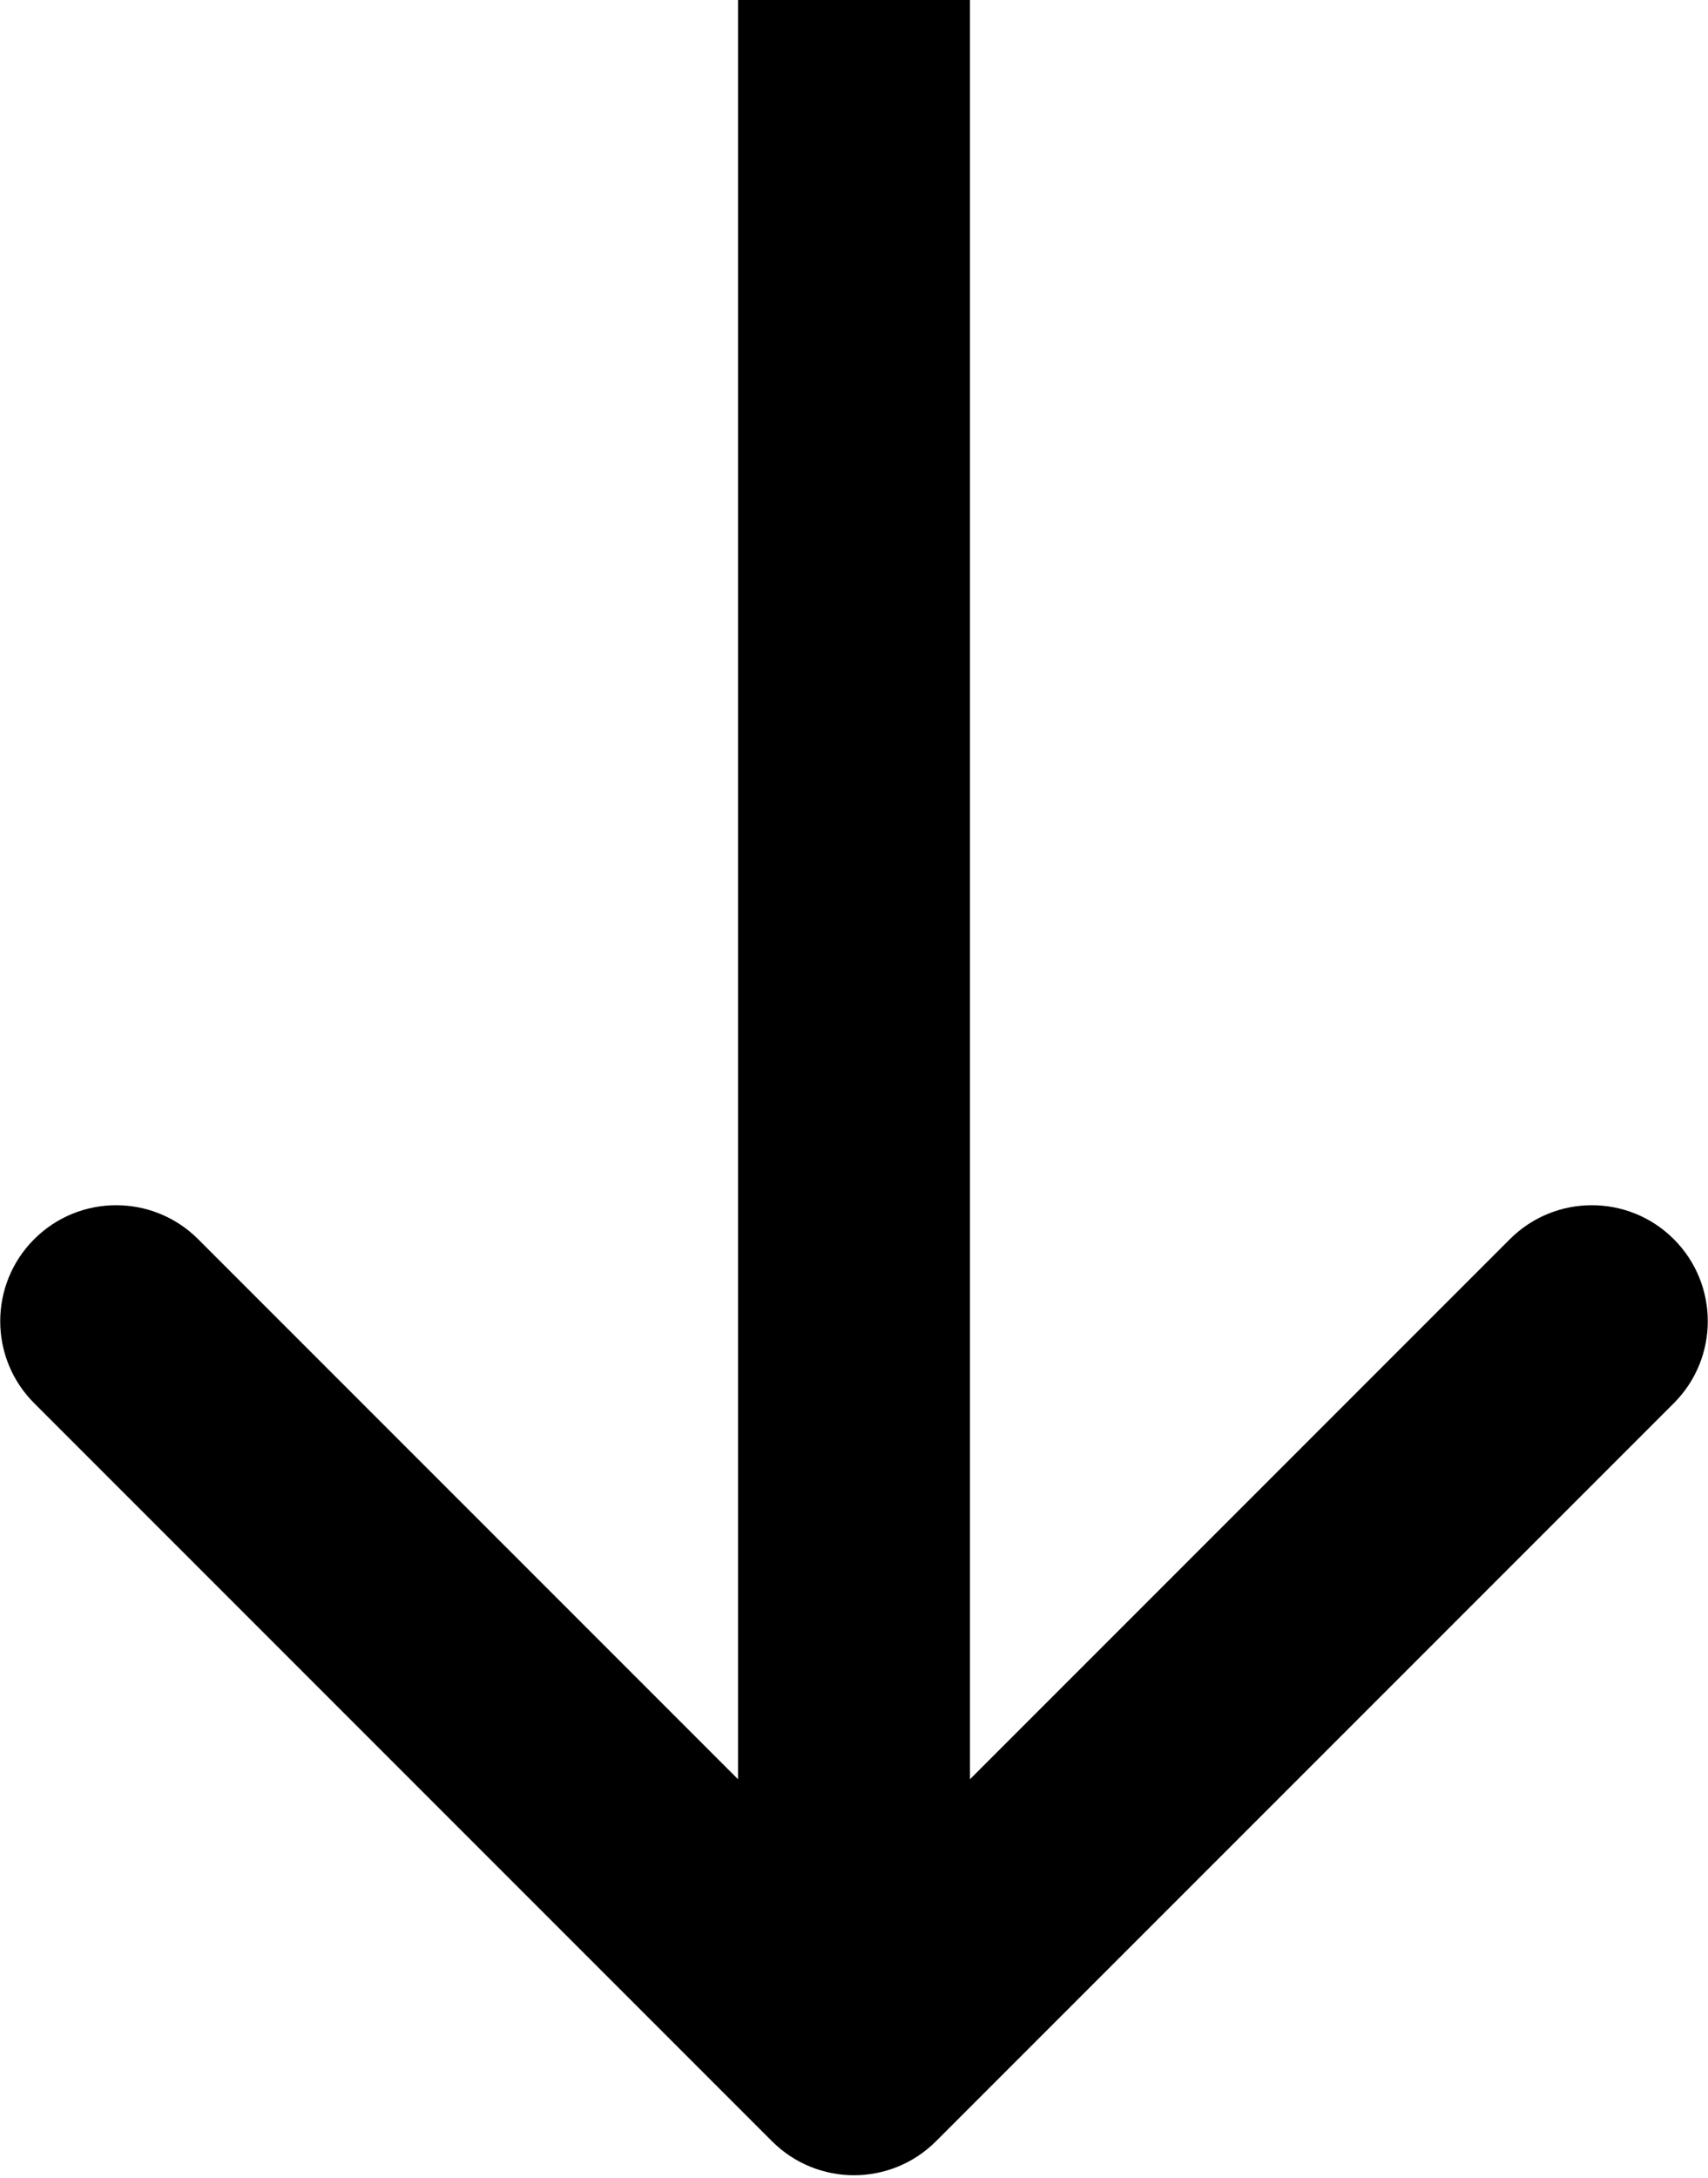
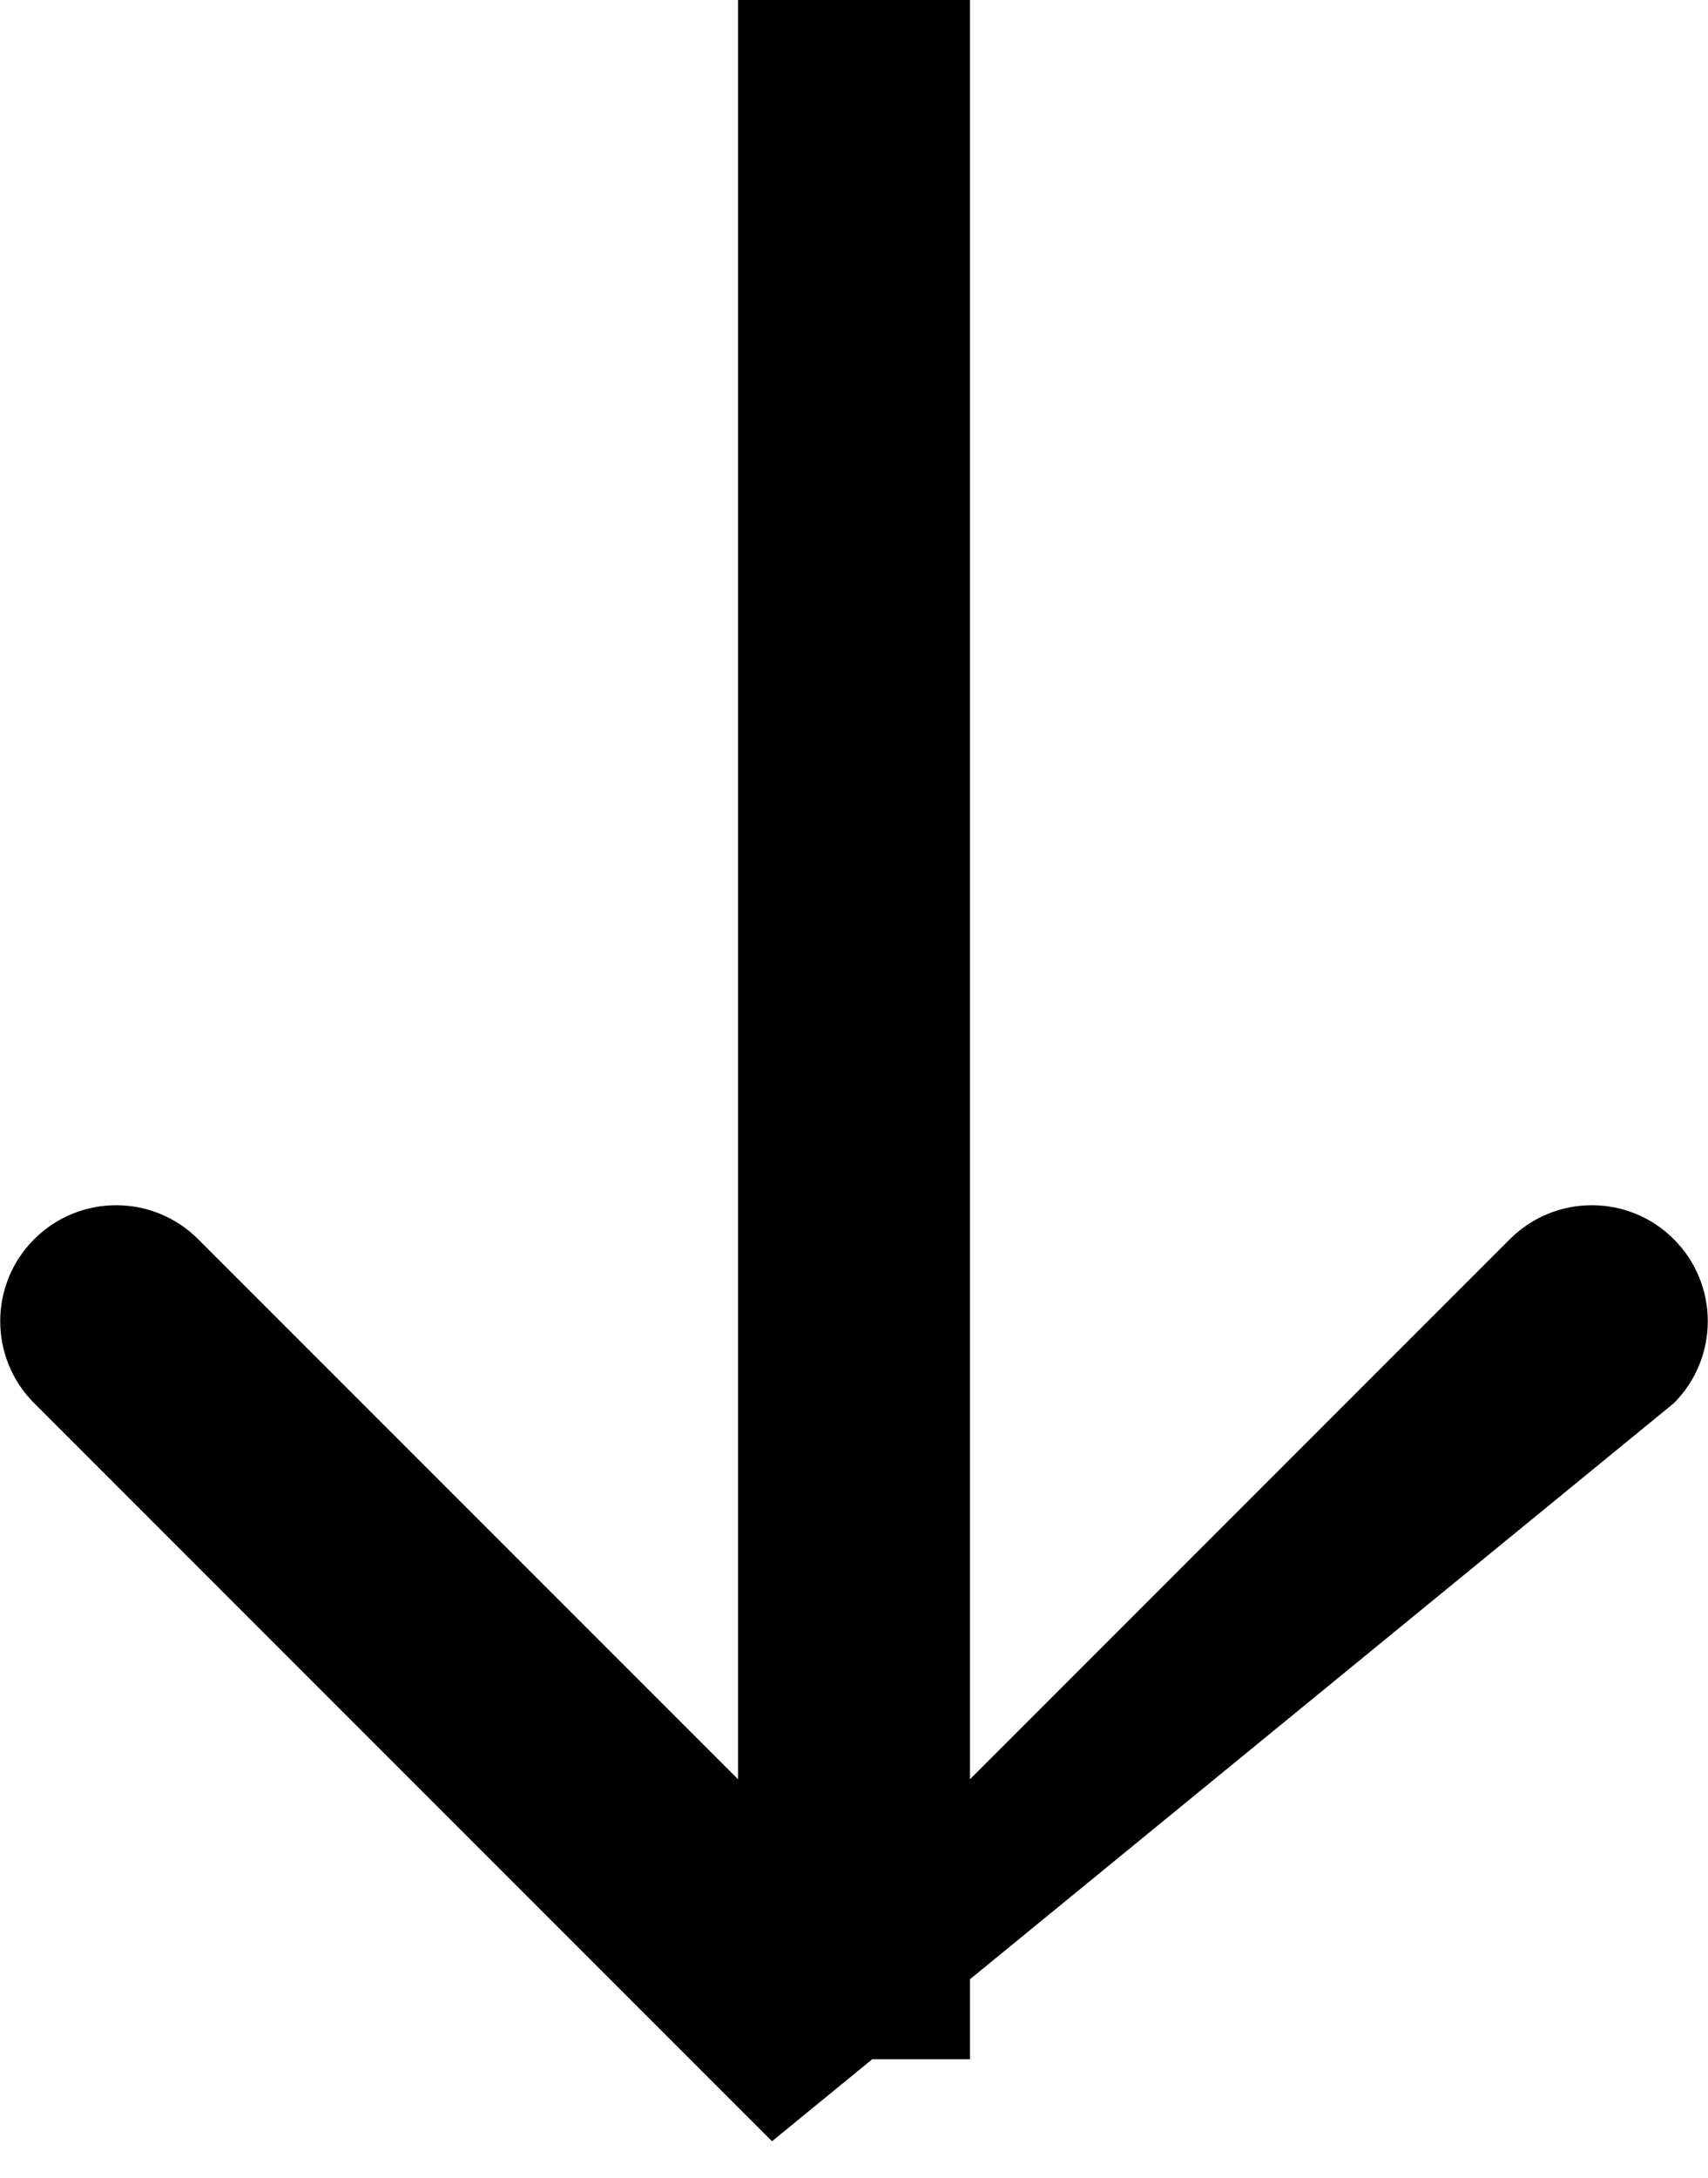
<svg xmlns="http://www.w3.org/2000/svg" width="302" height="385" viewBox="0 0 302 385" fill="none">
-   <path d="M136.504 378.496C144.51 386.501 157.49 386.501 165.496 378.496L295.957 248.034C303.963 240.029 303.963 227.049 295.957 219.043C287.951 211.037 274.971 211.037 266.966 219.043L151 335.009L35.035 219.043C27.029 211.037 14.049 211.037 6.043 219.043C-1.963 227.049 -1.963 240.029 6.043 248.034L136.504 378.496ZM130.5 -8.96083e-07L130.5 364L171.5 364L171.5 8.96083e-07L130.5 -8.96083e-07Z" fill="black" />
+   <path d="M136.504 378.496L295.957 248.034C303.963 240.029 303.963 227.049 295.957 219.043C287.951 211.037 274.971 211.037 266.966 219.043L151 335.009L35.035 219.043C27.029 211.037 14.049 211.037 6.043 219.043C-1.963 227.049 -1.963 240.029 6.043 248.034L136.504 378.496ZM130.5 -8.96083e-07L130.5 364L171.5 364L171.5 8.96083e-07L130.5 -8.96083e-07Z" fill="black" />
</svg>